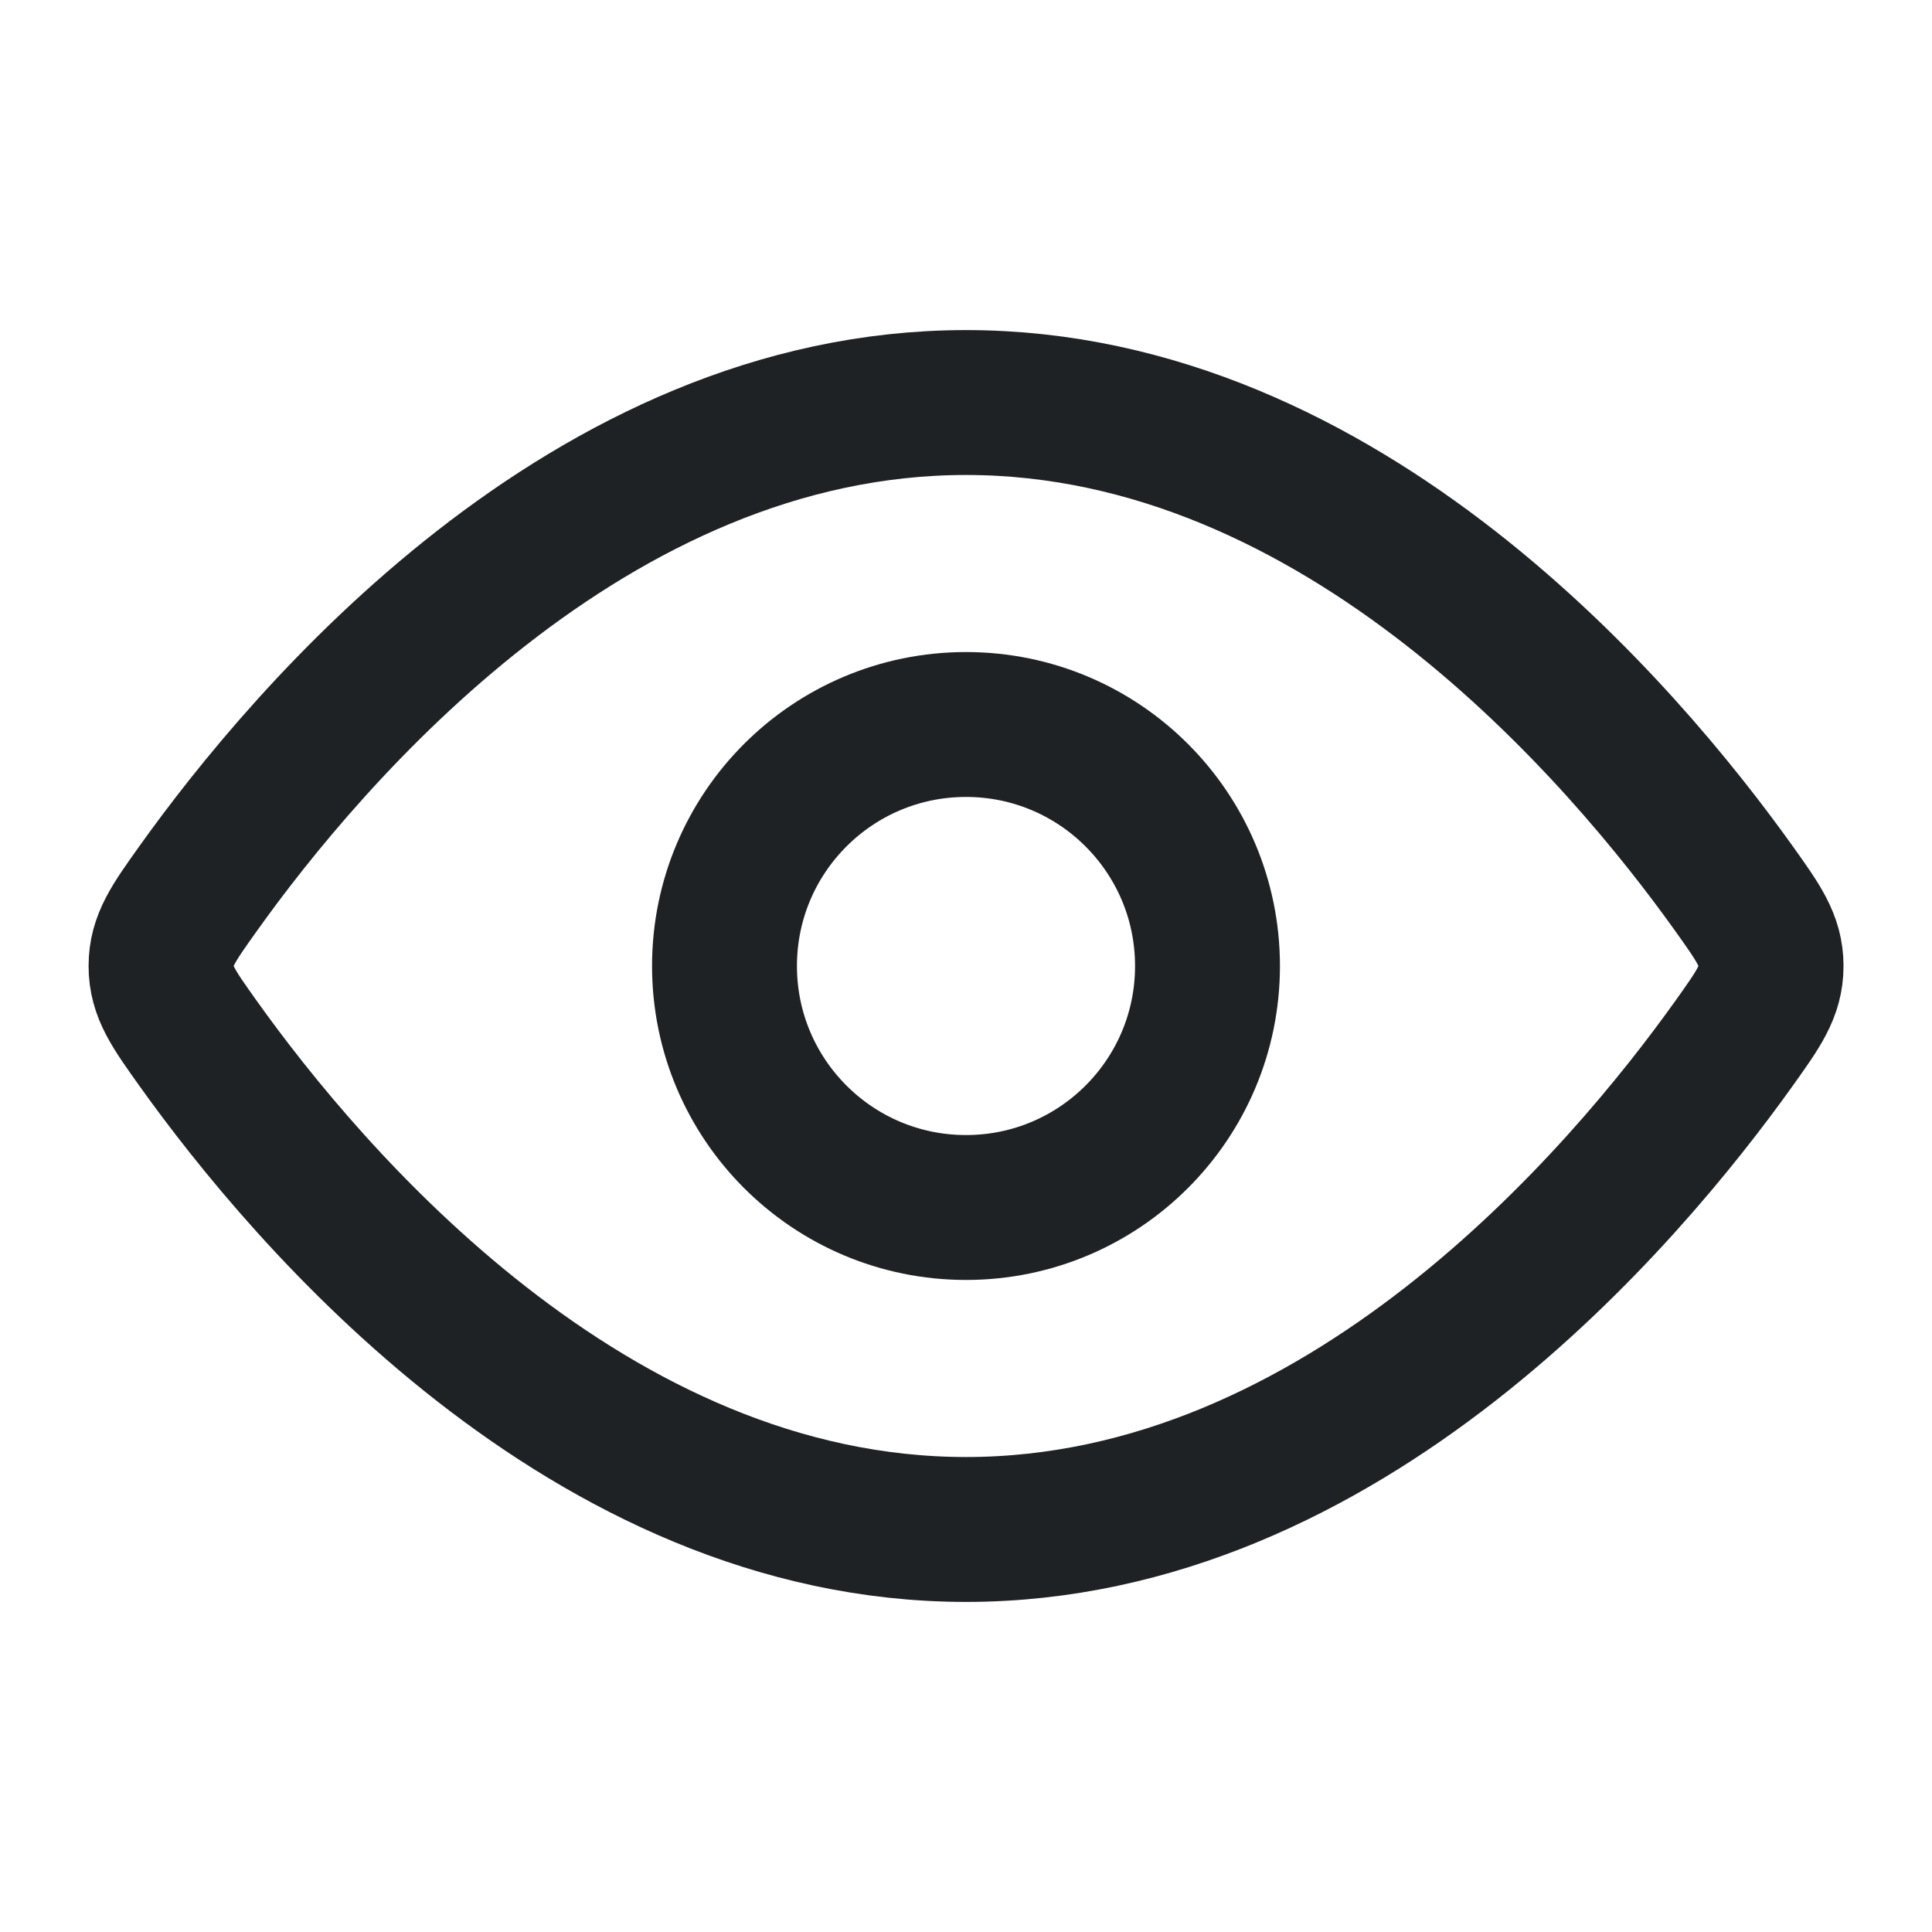
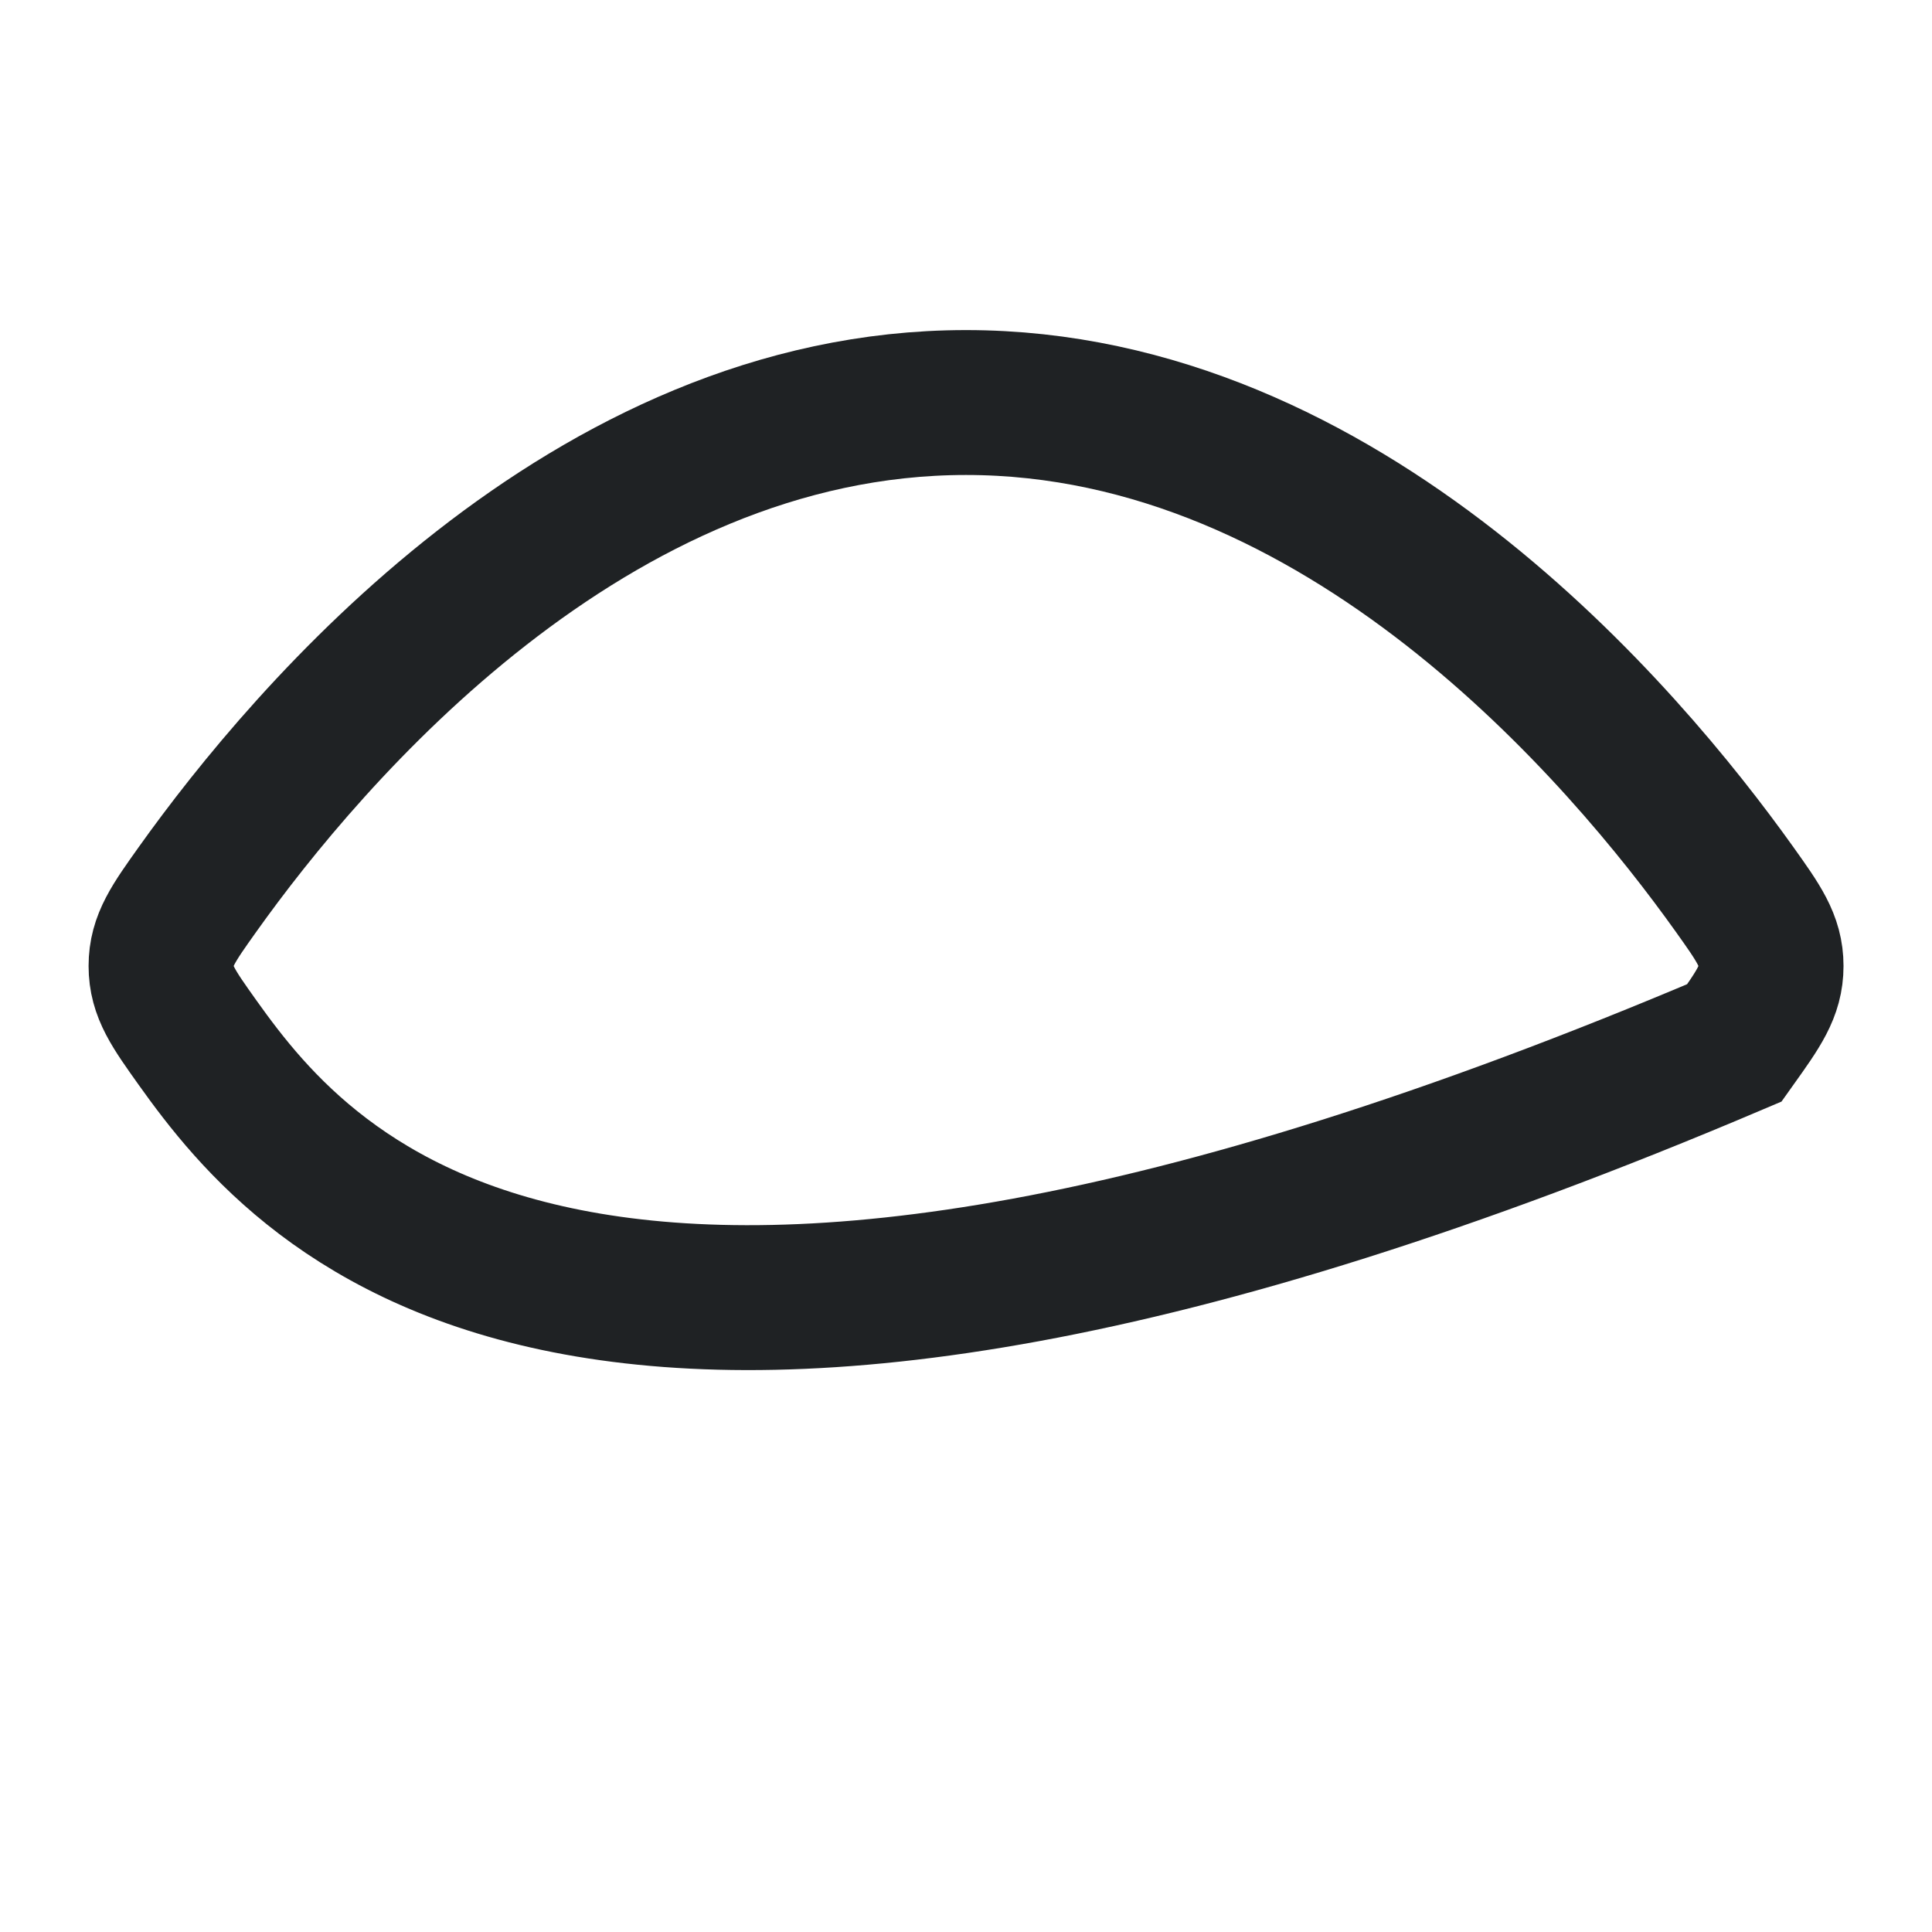
<svg xmlns="http://www.w3.org/2000/svg" width="20" height="20" viewBox="0 0 20 20" fill="none">
-   <path d="M17.954 9.204C18.207 9.559 18.334 9.737 18.334 10C18.334 10.263 18.207 10.441 17.954 10.796C16.815 12.392 13.908 15.833 10 15.833C6.093 15.833 3.185 12.392 2.047 10.796C1.794 10.441 1.667 10.263 1.667 10C1.667 9.737 1.794 9.559 2.047 9.204C3.185 7.608 6.093 4.167 10 4.167C13.908 4.167 16.815 7.608 17.954 9.204Z" stroke="#1F2224" stroke-width="1.5" />
-   <path d="M12.5 10C12.5 8.619 11.381 7.5 10 7.5C8.619 7.5 7.5 8.619 7.5 10C7.5 11.381 8.619 12.5 10 12.5C11.381 12.5 12.5 11.381 12.5 10Z" stroke="#1F2224" stroke-width="1.5" />
+   <path d="M17.954 9.204C18.207 9.559 18.334 9.737 18.334 10C18.334 10.263 18.207 10.441 17.954 10.796C6.093 15.833 3.185 12.392 2.047 10.796C1.794 10.441 1.667 10.263 1.667 10C1.667 9.737 1.794 9.559 2.047 9.204C3.185 7.608 6.093 4.167 10 4.167C13.908 4.167 16.815 7.608 17.954 9.204Z" stroke="#1F2224" stroke-width="1.5" />
</svg>